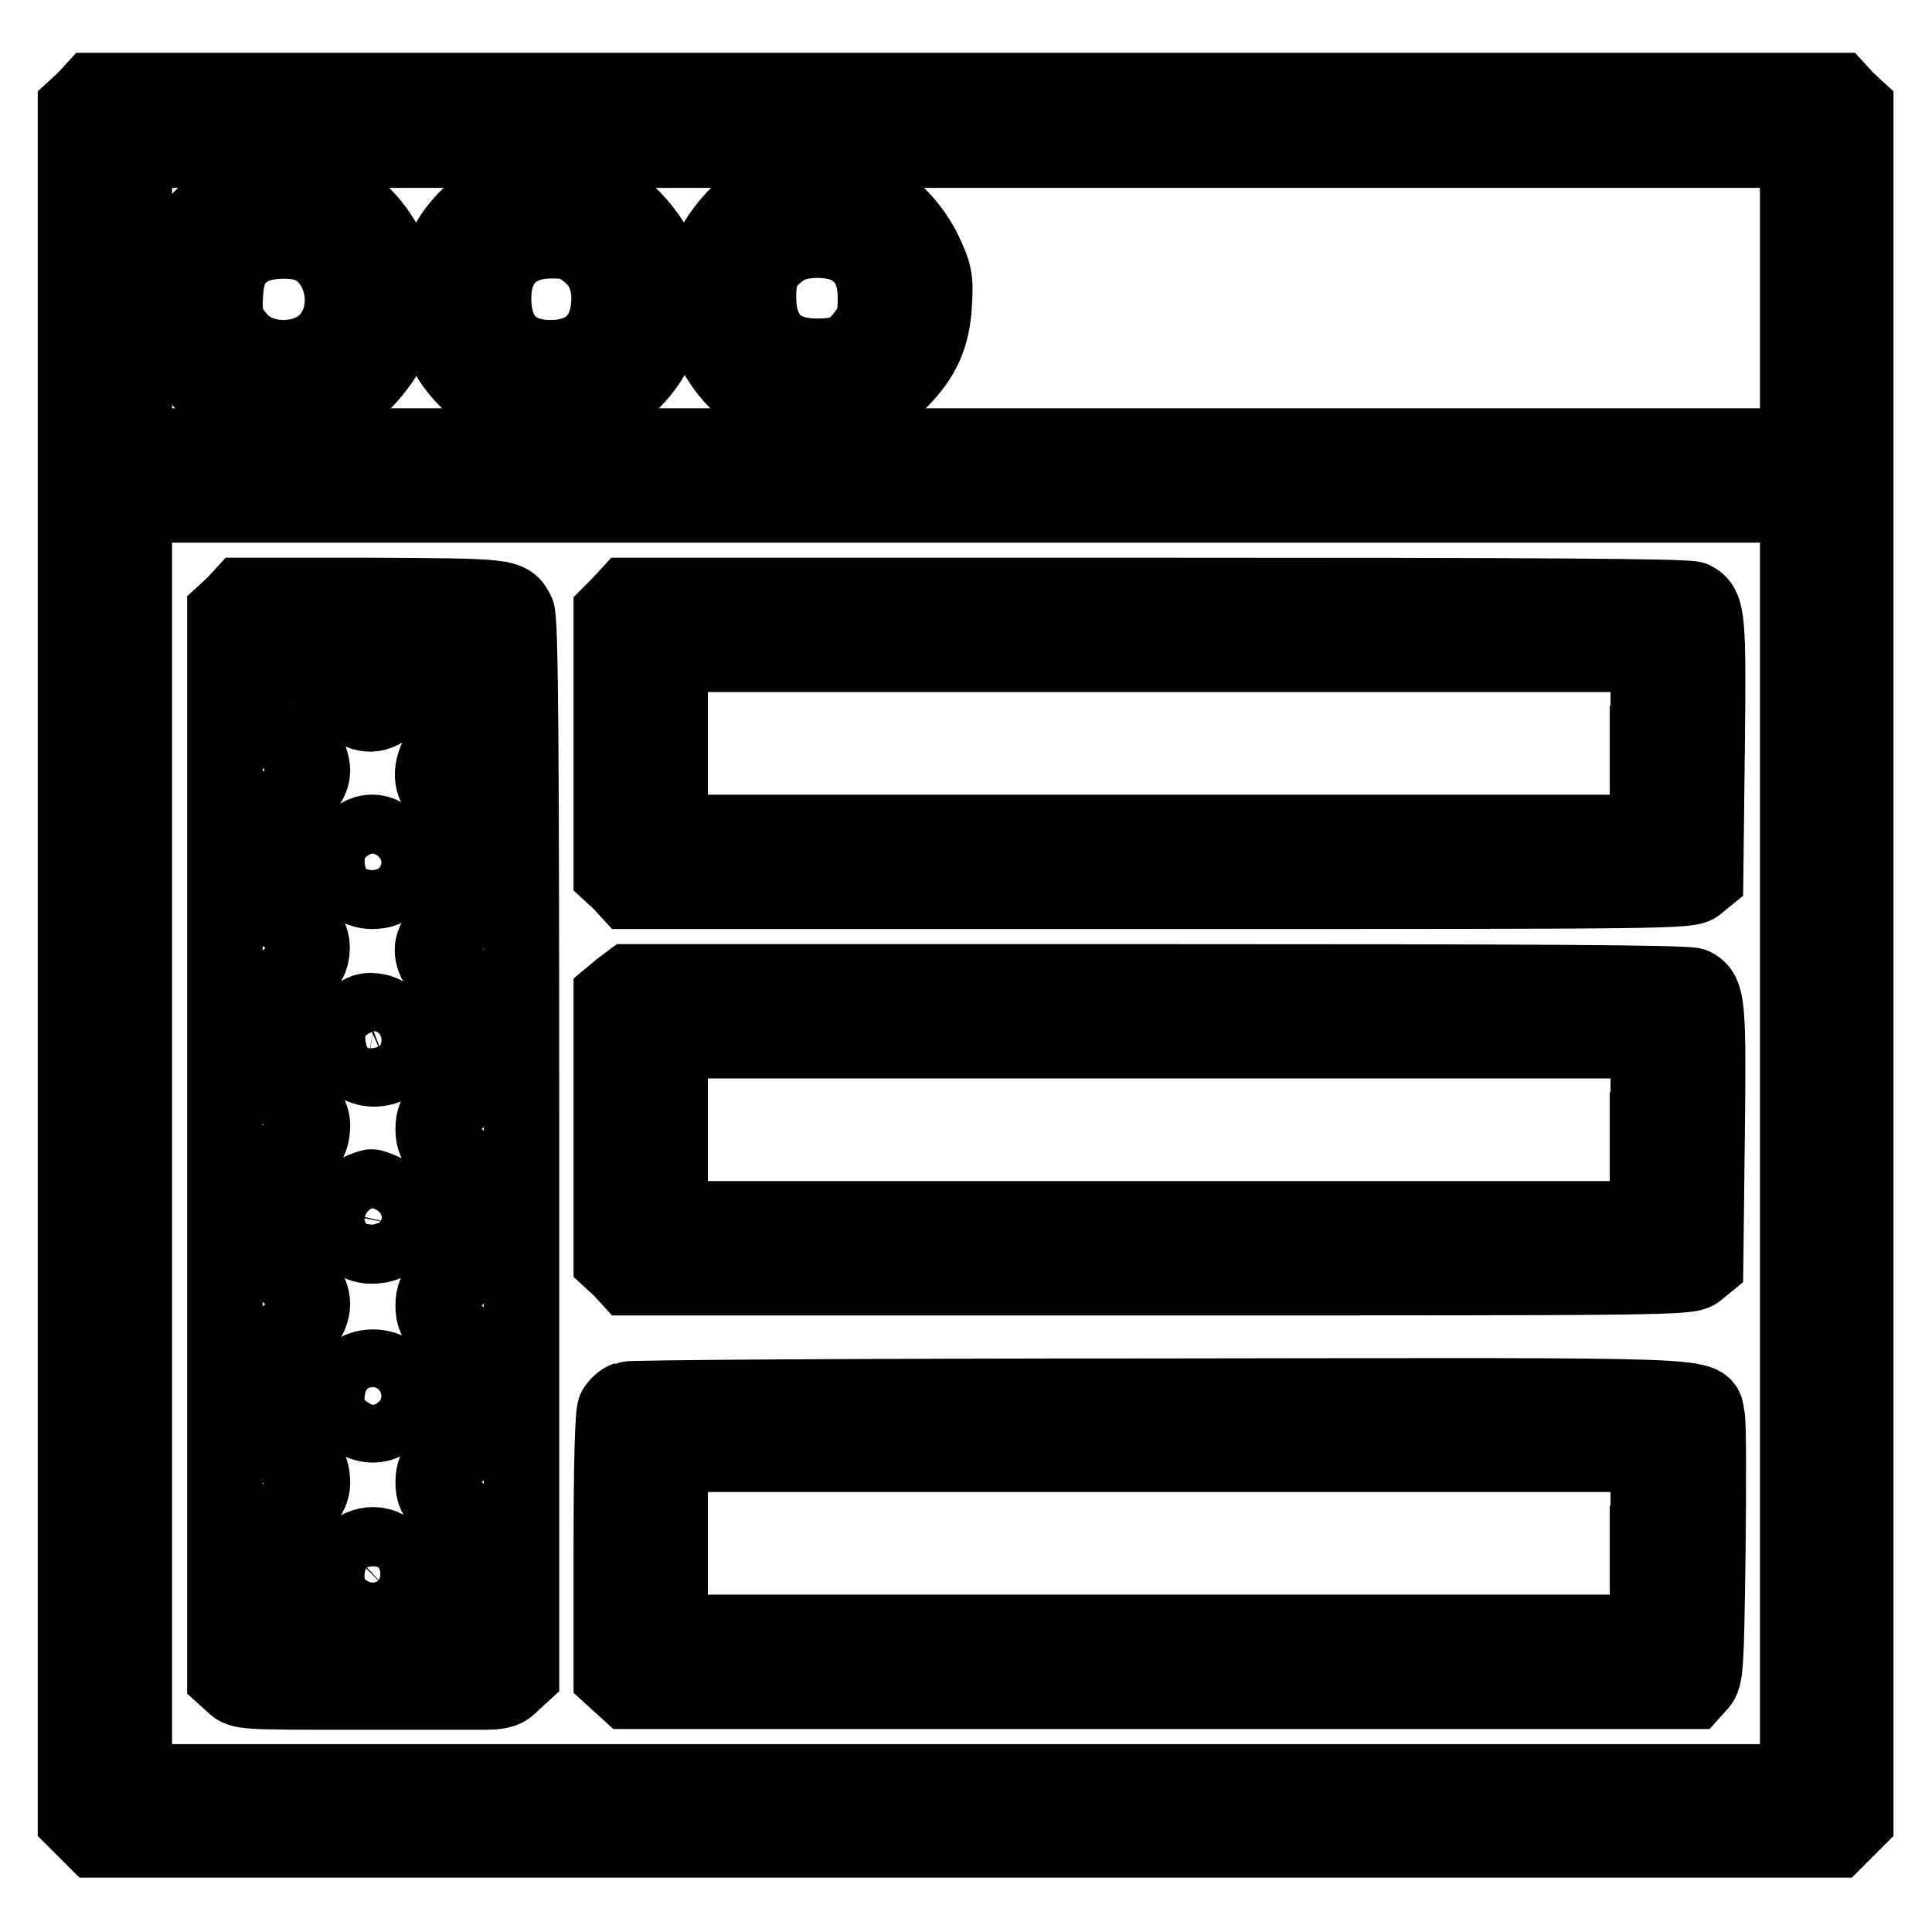
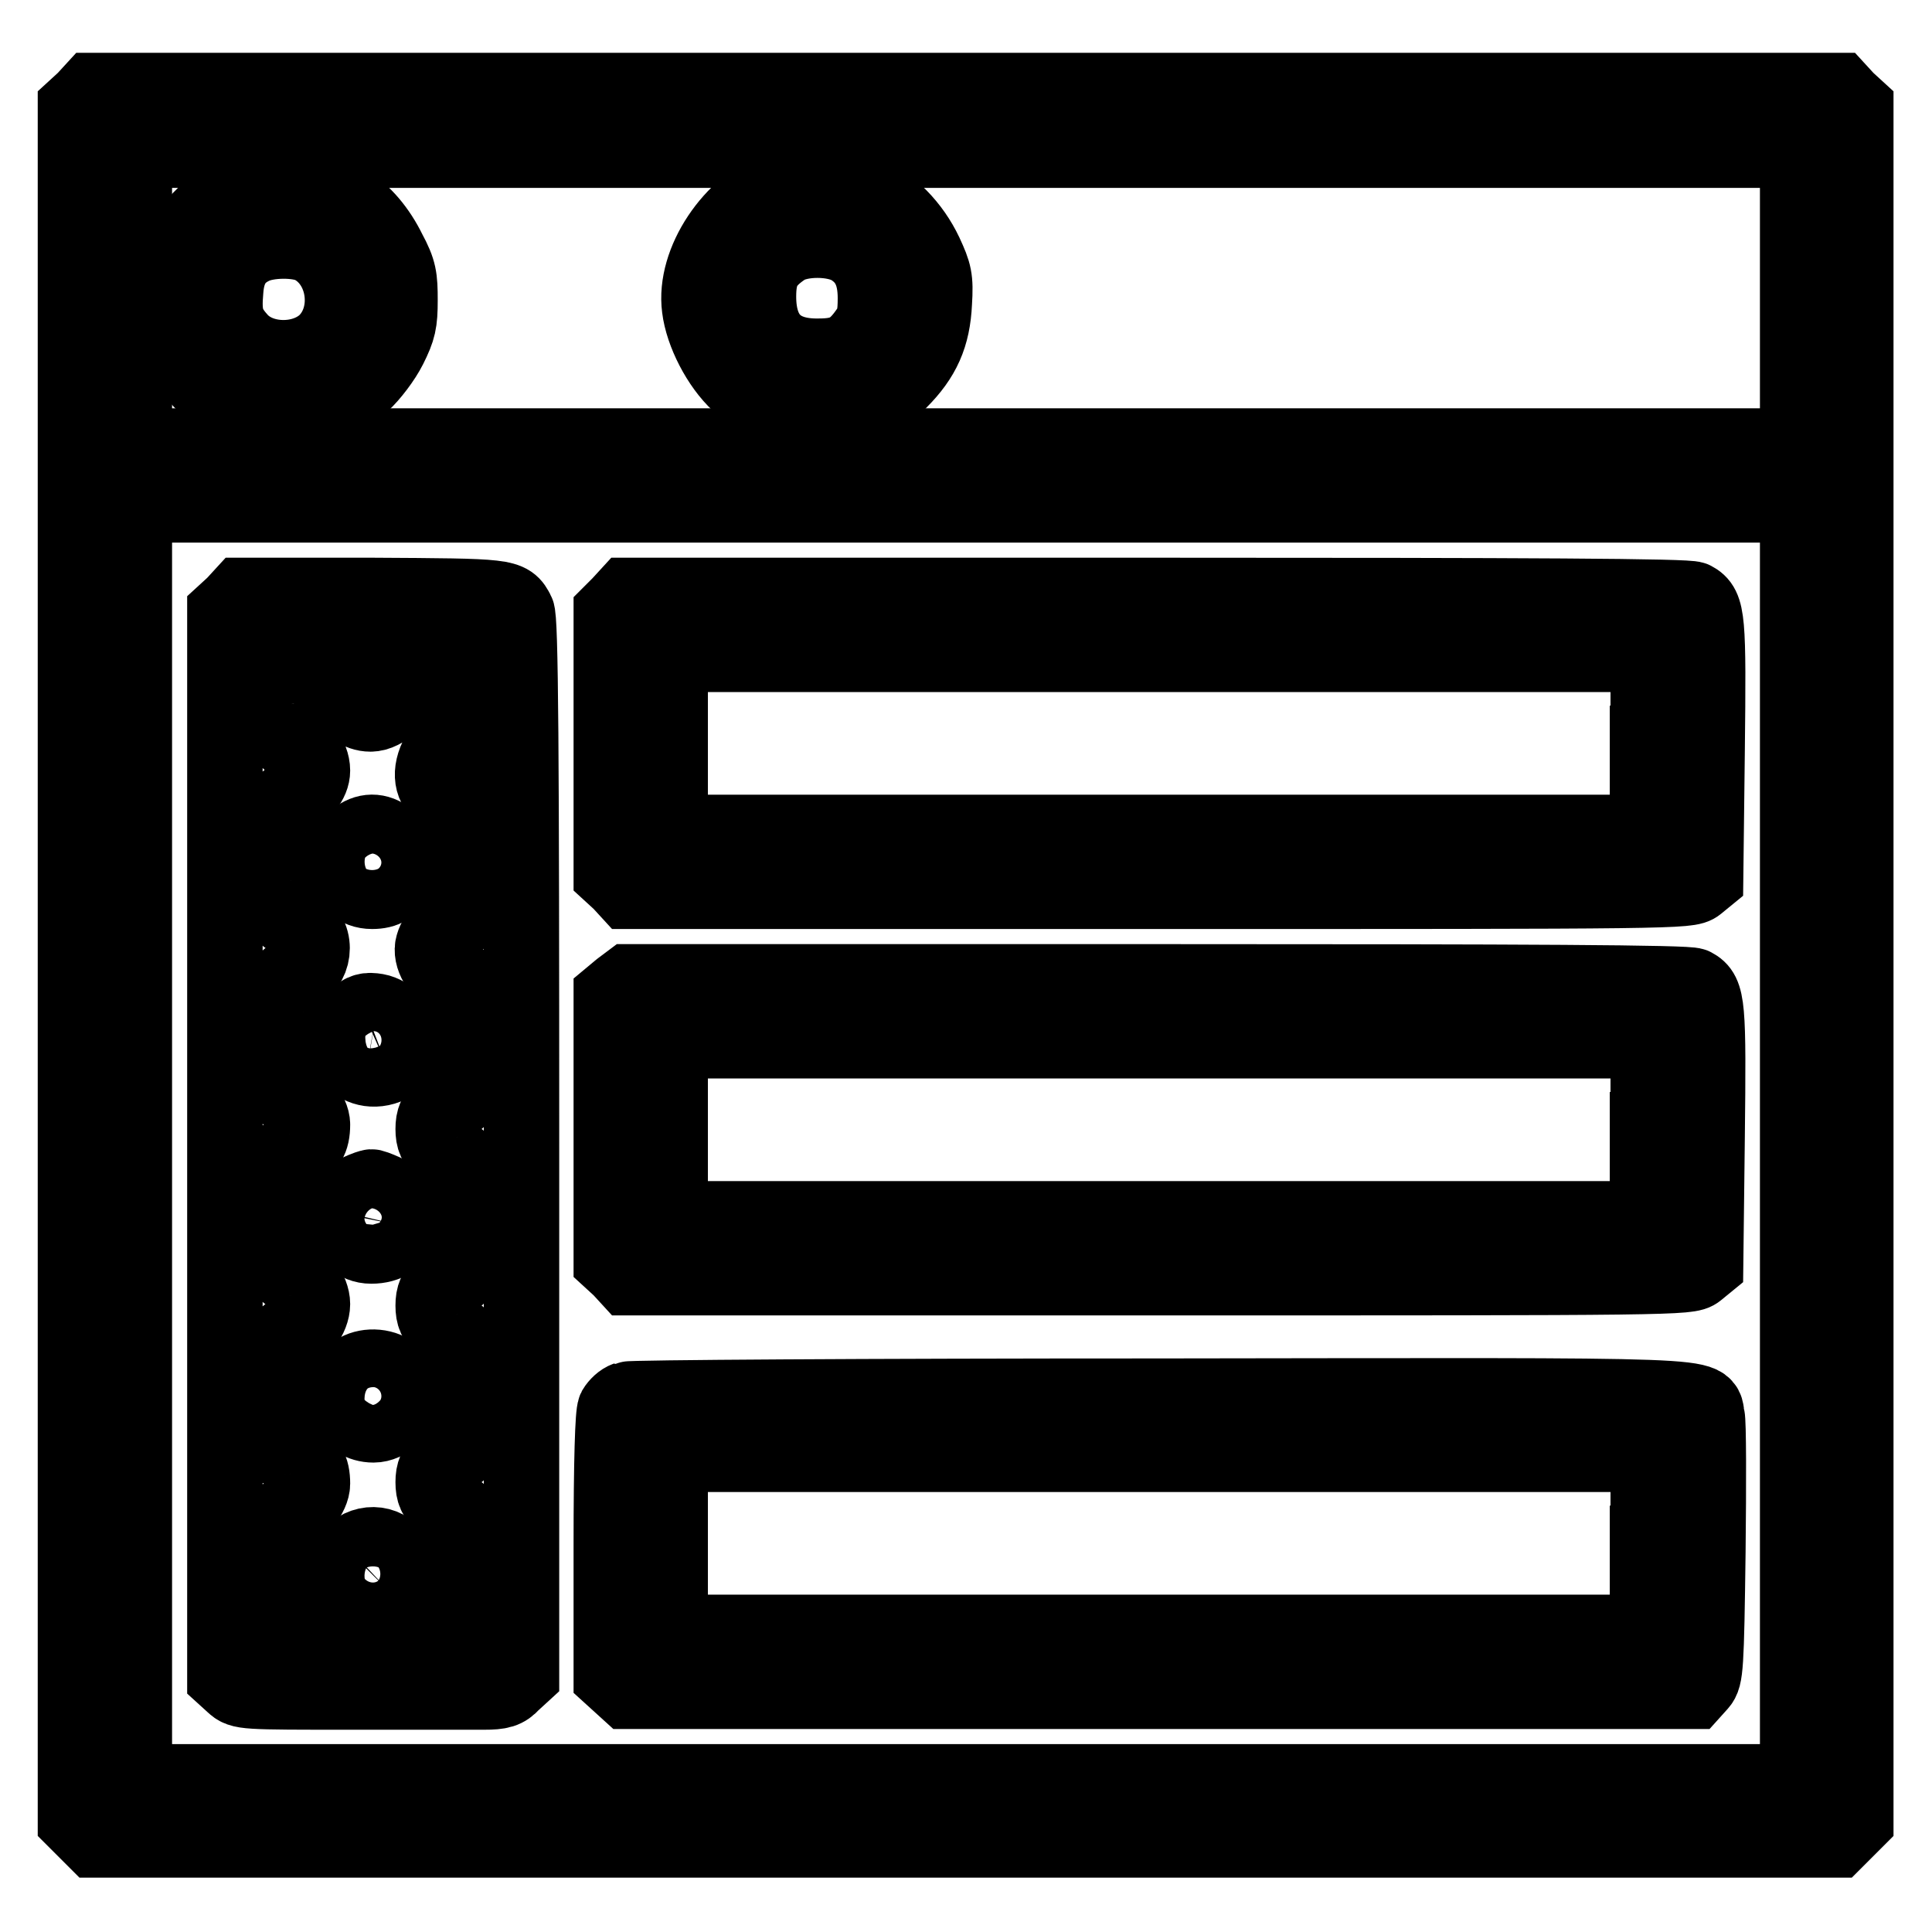
<svg xmlns="http://www.w3.org/2000/svg" version="1.1" x="0px" y="0px" viewBox="0 0 256 256" enable-background="new 0 0 256 256" xml:space="preserve">
  <g>
    <g>
      <g>
        <path stroke-width="10" fill-opacity="0" stroke="#000000" d="M11.2,13.2L10,14.3v113.4v113.5l1.3,1.3l1.3,1.3H128h115.3l1.3-1.3l1.3-1.3V127.8V14.3l-1.2-1.1l-1.1-1.2H128H12.3L11.2,13.2z M238.2,39.5v19.6H128H17.8V39.5V19.9H128h110.2V39.5z M238.2,151.5v84.6H128H17.8v-84.6V66.9H128h110.2V151.5z" />
        <path stroke-width="10" fill-opacity="0" stroke="#000000" d="M31.4,25.4c-3.5,1.7-6.7,5.1-8.3,8.5c-1.1,2.4-1.2,3.2-1,6.2c0.2,4.4,1.5,7.2,4.6,10.4c6.2,6.2,14.8,6.3,21.3,0.3c1.2-1.1,2.8-3.2,3.6-4.8c1.2-2.4,1.4-3.3,1.4-6.2c0-3-0.1-3.9-1.5-6.5c-2.8-5.7-7.5-8.8-13.7-9C34.6,24,33.9,24.2,31.4,25.4z M41.3,32.6c4.5,2.3,5.5,9.1,1.9,12.7c-3,2.9-8.8,2.8-11.5-0.3c-1.7-1.9-2.1-3.2-1.8-6.5c0.2-2.9,1.3-4.7,3.6-5.8C35.5,31.7,39.5,31.7,41.3,32.6z" />
-         <path stroke-width="10" fill-opacity="0" stroke="#000000" d="M67.2,25.2c-5.1,2.4-8.3,6.2-9.5,11.2c-1.8,6.9,2.2,14.2,9.4,17.6c7.3,3.4,16.1-0.2,20-8.1c2-4.1,2.1-8.2,0.1-12.3c-1.6-3.3-4.8-6.6-7.9-8.1C75.9,23.7,70.5,23.6,67.2,25.2z M77.3,33c2.2,1.5,3.4,3.6,3.4,6.5c0,5-2.8,7.9-7.7,7.9c-5,0-7.6-2.8-7.6-7.9c0-4.8,2.8-7.6,7.7-7.6C75.1,31.9,76.1,32.1,77.3,33z" />
        <path stroke-width="10" fill-opacity="0" stroke="#000000" d="M103.3,24.8c-6.3,2.3-11.4,9.9-10.6,16c0.4,3.3,2.6,7.6,5.2,10c6.5,5.9,15.1,5.9,21.3-0.3c3.1-3.1,4.4-6,4.6-10.4c0.2-3.2,0-3.9-1.2-6.5c-1.7-3.6-4.6-6.6-8.2-8.3c-2.3-1.1-3.4-1.3-6-1.3C106.7,24.1,104.4,24.4,103.3,24.8z M112.7,32.8c2.3,1.4,3.3,3.5,3.3,6.7c0,2.2-0.2,3.2-1,4.3c-1.8,2.6-3.2,3.4-6.5,3.4c-5.3,0.1-8-2.6-8-7.9c0-3.2,0.8-4.7,3.5-6.5C106.1,31.5,110.5,31.5,112.7,32.8z" />
        <path stroke-width="10" fill-opacity="0" stroke="#000000" d="M31,80.1l-1.2,1.1v70.5v70.5l1.1,1c1.1,1,1.2,1,15.8,1c8.1,0,15.9,0,17.4,0c2.2,0,2.9-0.2,3.8-1.2l1.2-1.1V152c0-52.3-0.1-70.2-0.6-70.9c-1.1-2.1-1.1-2.1-19.2-2.2H32.1L31,80.1z M46.6,87.9c-2.4,2.4-0.7,6.7,2.5,6.7c1.8,0,4.1-2.2,4.1-3.9c0-0.7-0.6-1.8-1.3-2.6l-1.3-1.3h5.3h5.3v5.9v5.9l-1.4,0.3c-1.1,0.2-1.6,0.7-2.1,1.9c-0.9,2.3-0.2,4.2,2,5.1l1.5,0.6v7.8c0,7.3,0,7.8-0.8,7.8c-1,0-2.6,1.7-3,3.1c-0.5,1.5,0.9,3.8,2.5,4.4l1.3,0.5v7.8c0,6.5-0.1,7.8-0.6,7.8c-0.4,0-1.2,0.5-1.9,1.1c-1,0.8-1.3,1.5-1.3,2.8c0,1.3,0.3,2,1.3,2.8c0.7,0.6,1.6,1.1,1.9,1.1c0.6,0,0.6,1.3,0.6,7.8c0,6.5-0.1,7.8-0.6,7.8c-0.4,0-1.2,0.5-1.9,1.1c-1,0.8-1.3,1.5-1.3,2.8c0,1.3,0.3,2,1.3,2.8c0.7,0.6,1.6,1.1,1.9,1.1c0.6,0,0.6,1.3,0.6,7.8c0,6.5-0.1,7.8-0.6,7.8c-0.4,0-1.2,0.5-1.9,1.1c-1,0.8-1.3,1.5-1.3,2.8s0.3,2,1.3,2.8c0.7,0.6,1.6,1.1,1.9,1.1c0.6,0,0.6,1.3,0.6,7.8v7.8H49.4H37.7v-7.8c0-6.8,0.1-7.8,0.7-7.8c1.2,0,3-2.2,3-3.7c0-2-0.6-3-2.3-3.7l-1.4-0.6v-7.8c0-6.7,0.1-7.8,0.7-7.8c1.4,0,3-2.2,3-3.9s-1.6-3.9-3-3.9c-0.6,0-0.7-1.1-0.7-7.8v-7.8l1.4-0.6c1.7-0.7,2.3-1.7,2.3-3.7c0-1.5-1.8-3.7-3-3.7c-0.6,0-0.7-1.1-0.7-7.8c0-7.5,0-7.8,0.9-8.1c2.8-0.9,3.7-4.4,1.6-6.5c-0.6-0.6-1.4-1.2-1.8-1.2c-0.6,0-0.7-1.1-0.7-7.8c0-7.1,0.1-7.9,0.8-8.2c1.6-0.6,2.9-2.1,2.9-3.6c0-1.8-1.6-3.9-2.8-3.9c-0.8,0-0.9-0.4-0.9-6v-6h5.1h5L46.6,87.9z" />
        <path stroke-width="10" fill-opacity="0" stroke="#000000" d="M47.6,110.8c-3.5,2-2.3,7.3,1.7,7.3c1.7,0,2.7-0.6,3.5-2.2c0.9-1.6,0.6-2.9-0.8-4.3C50.6,110.2,49.1,109.9,47.6,110.8z" />
        <path stroke-width="10" fill-opacity="0" stroke="#000000" d="M47,134.9c-3.5,3-0.1,8.1,4.3,6.4c0.9-0.4,2.1-2.5,2.1-3.8c0-1.3-1.8-3.2-3.5-3.5C48.7,133.8,48.1,133.9,47,134.9z" />
        <path stroke-width="10" fill-opacity="0" stroke="#000000" d="M48,157.7c-3.8,1.5-2.9,7.4,1.2,7.4c2.1,0,3.6-1,4-2.7c0.4-2-0.5-3.7-2.3-4.5c-0.9-0.4-1.7-0.7-1.7-0.6C49,157.3,48.5,157.5,48,157.7z" />
        <path stroke-width="10" fill-opacity="0" stroke="#000000" d="M46.5,182.4c-2.2,2.7-0.4,6.4,3,6.4c1.8,0,3.8-1.8,3.8-3.5c0-1.3-1.2-3.5-2.1-3.8C49.5,180.8,47.4,181.2,46.5,182.4z" />
        <path stroke-width="10" fill-opacity="0" stroke="#000000" d="M46.6,205.9c-1.7,1.7-1.6,4,0.3,5.5c1.8,1.6,3.4,1.5,5.1-0.1c1.5-1.5,1.7-2.7,0.6-4.6C51.5,204.4,48.5,204,46.6,205.9z" />
        <path stroke-width="10" fill-opacity="0" stroke="#000000" d="M82.1,80.1L81,81.2v17.3v17.3l1.2,1.1l1.1,1.2h70.2c68.5,0,70.3,0,71.4-0.9l1.1-0.9l0.2-16.8c0.2-17.6,0.1-19.1-1.8-20.1c-0.7-0.4-21.7-0.5-71.1-0.5H83.2L82.1,80.1z M218.3,98.5v11.8h-64.8H88.8V98.5V86.7h64.8h64.8V98.5z" />
        <path stroke-width="10" fill-opacity="0" stroke="#000000" d="M82.2,131L81,132v17.5V167l1.2,1.1l1.1,1.2h70.2c68.5,0,70.3,0,71.4-0.9l1.1-0.9l0.2-16.8c0.2-17.6,0.1-19.1-1.8-20.1c-0.7-0.4-21.7-0.5-71-0.5h-70L82.2,131z M218.3,149.7v11.8h-64.8H88.8v-11.8v-11.8h64.8h64.8V149.7z" />
        <path stroke-width="10" fill-opacity="0" stroke="#000000" d="M83,185.4c-0.6,0.2-1.2,0.8-1.5,1.3c-0.3,0.6-0.5,6.8-0.5,18.2v17.2l1.1,1l1.1,1h70.6h70.5l0.9-1c0.8-0.9,0.9-2.1,1.1-17.5c0.1-9.1,0.1-17.2-0.1-17.9c-0.7-3,4-2.8-72.6-2.7C114.6,185,83.5,185.2,83,185.4z M218.3,204.5v11.8h-64.8H88.8v-11.8v-11.8h64.8h64.8V204.5z" />
      </g>
    </g>
  </g>
</svg>